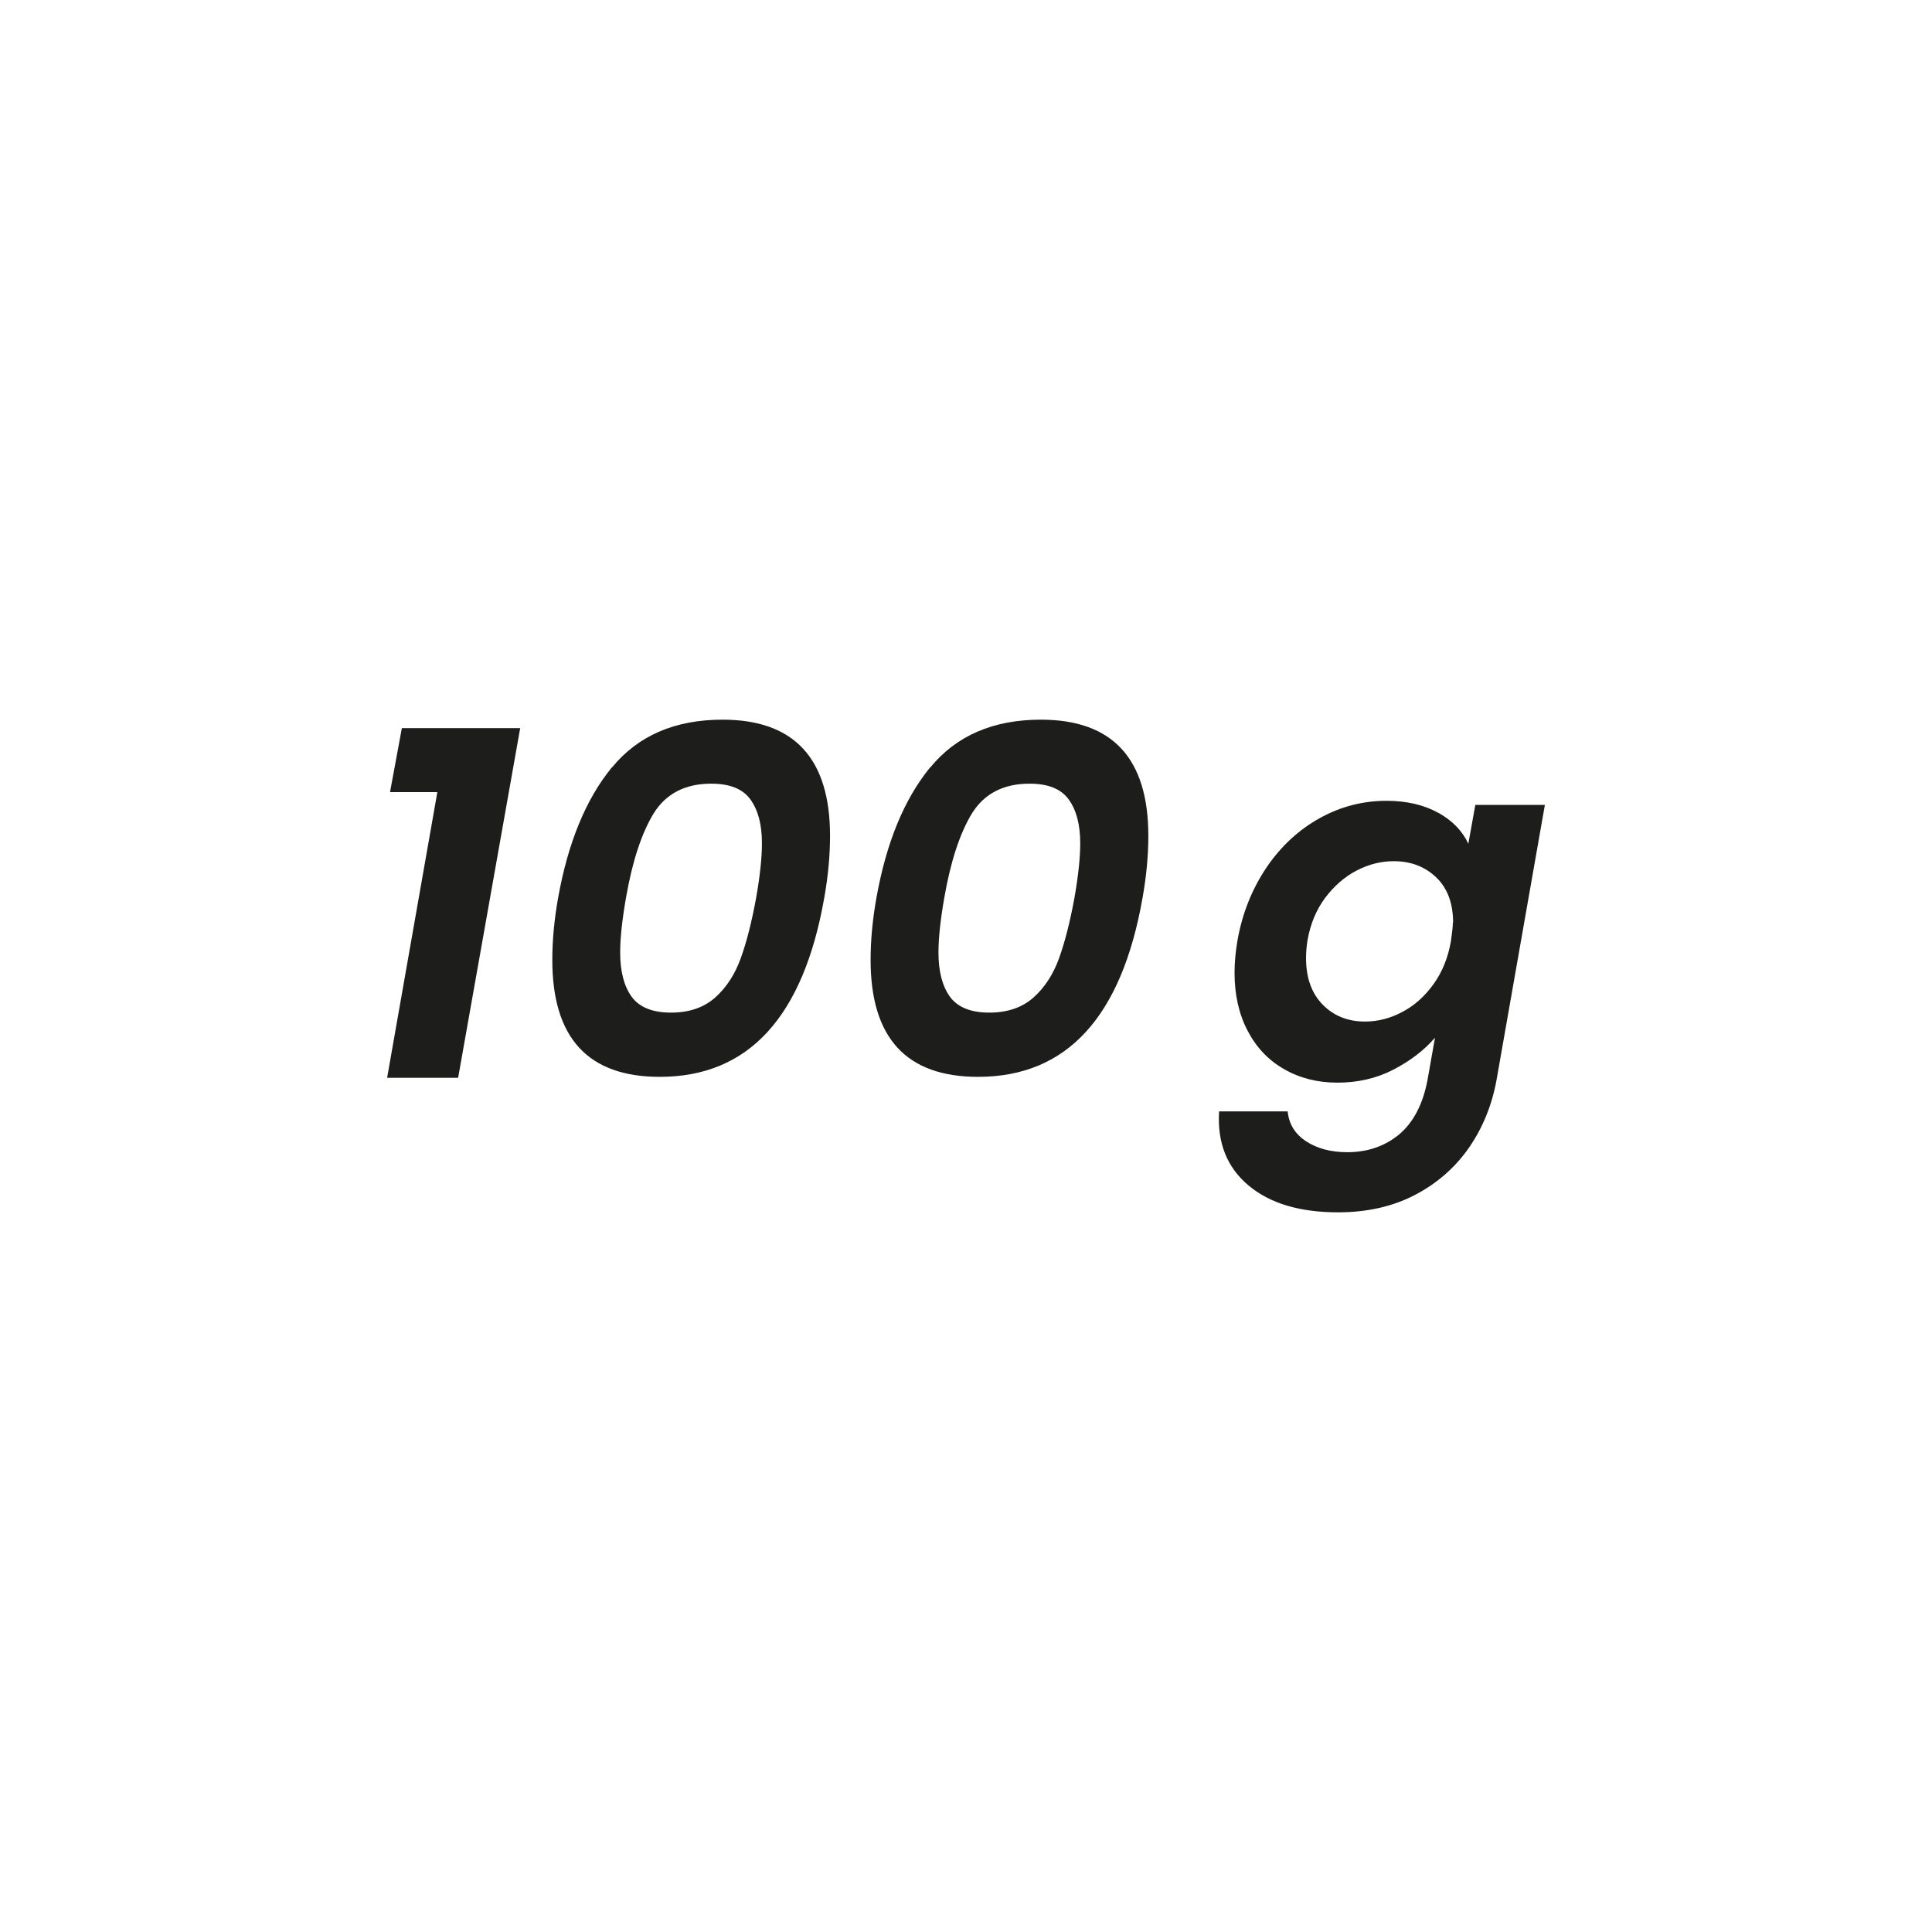
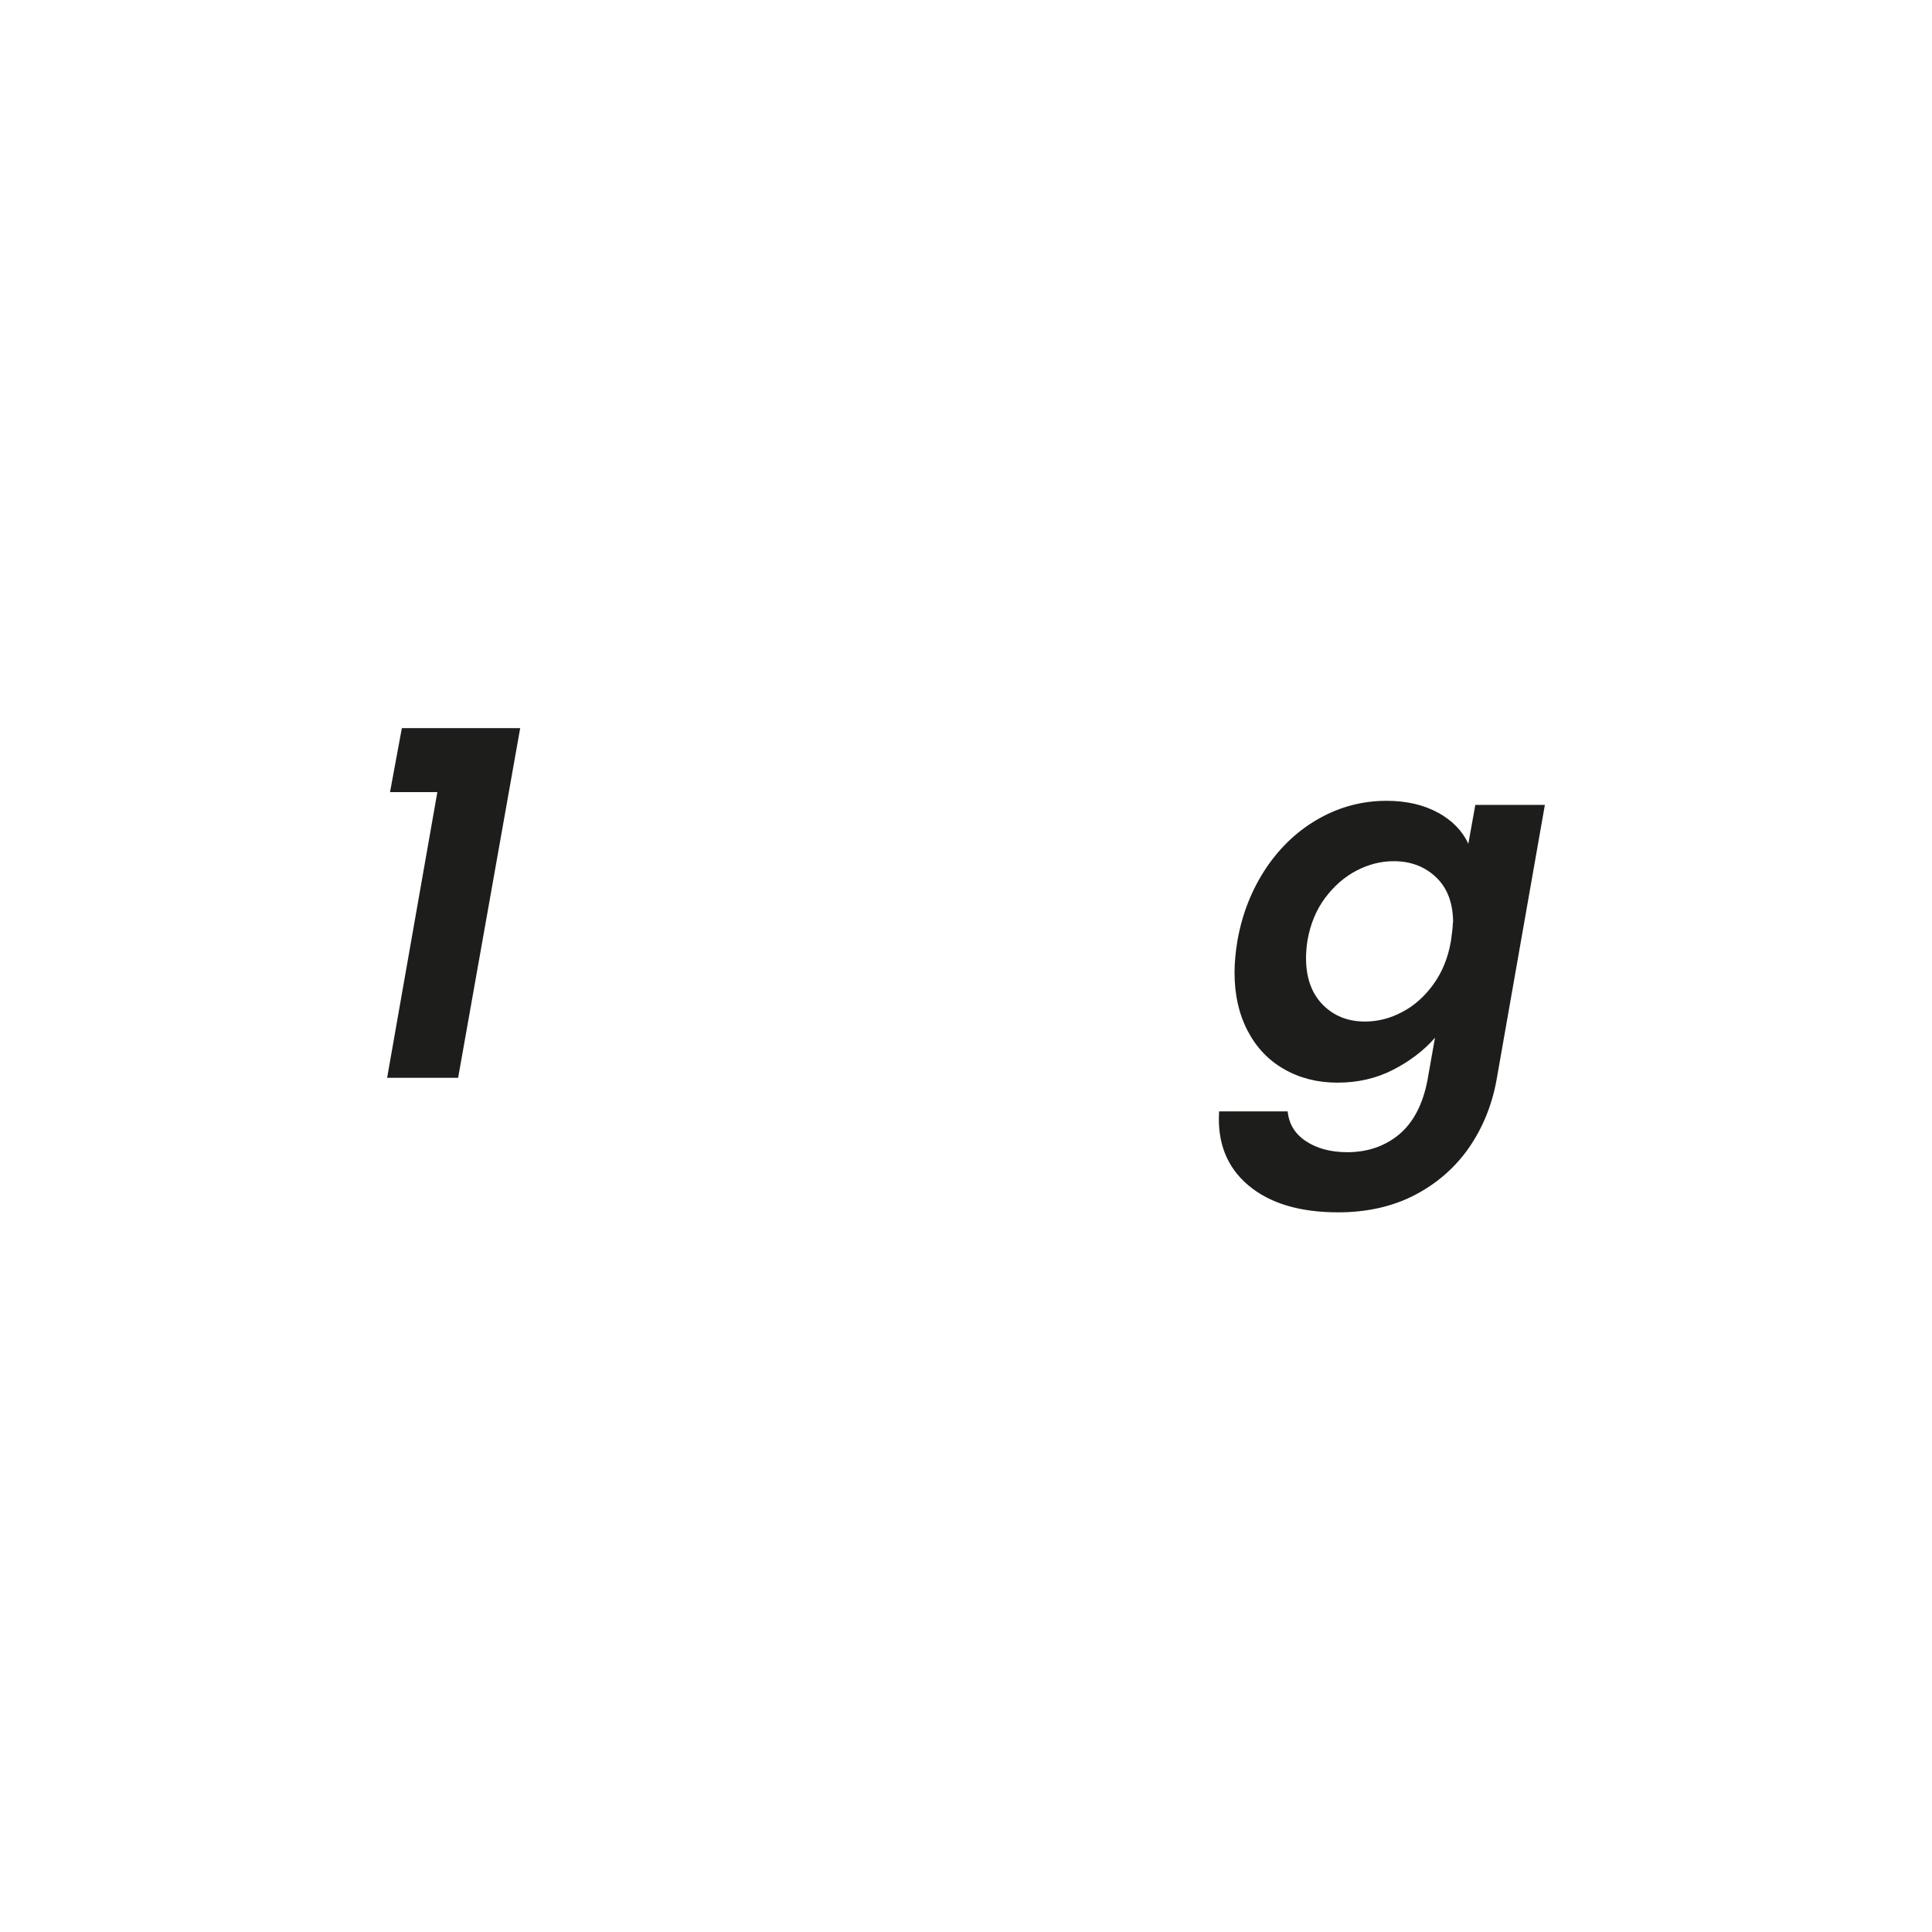
<svg xmlns="http://www.w3.org/2000/svg" id="Vrstva_4" data-name="Vrstva 4" viewBox="0 0 80 80">
  <defs>
    <style>
      .cls-1 {
        fill: #1d1d1b;
        stroke-width: 0px;
      }
    </style>
  </defs>
  <path class="cls-1" d="M16.15,32.8l.49-2.65h4.9l-2.57,14.48h-2.94l2.08-11.83h-1.96Z" />
-   <path class="cls-1" d="M25.34,31.78c1.08-1.32,2.61-1.98,4.58-1.98,2.97,0,4.45,1.61,4.45,4.81,0,.82-.08,1.67-.24,2.57-.87,4.94-3.14,7.41-6.81,7.41-2.97,0-4.45-1.61-4.45-4.84,0-.82.08-1.67.24-2.57.41-2.29,1.15-4.09,2.23-5.41ZM31.55,34.92c0-.78-.16-1.38-.48-1.82-.32-.44-.86-.65-1.62-.65-1.09,0-1.88.42-2.39,1.24-.5.83-.88,1.99-1.14,3.49-.16.91-.24,1.67-.24,2.26,0,.79.16,1.4.48,1.84.32.43.86.65,1.62.65s1.37-.21,1.84-.63.82-.97,1.06-1.64.45-1.5.63-2.48c.16-.91.24-1.67.24-2.26Z" />
-   <path class="cls-1" d="M38.52,31.78c1.08-1.32,2.61-1.98,4.58-1.98,2.97,0,4.45,1.61,4.45,4.81,0,.82-.08,1.67-.24,2.57-.87,4.94-3.14,7.41-6.81,7.41-2.97,0-4.45-1.61-4.45-4.84,0-.82.08-1.67.24-2.57.41-2.29,1.15-4.09,2.23-5.41ZM44.73,34.92c0-.78-.16-1.38-.48-1.82-.32-.44-.86-.65-1.62-.65-1.09,0-1.88.42-2.39,1.24-.5.83-.88,1.99-1.14,3.49-.16.91-.24,1.67-.24,2.26,0,.79.16,1.4.48,1.84.32.43.86.65,1.62.65s1.37-.21,1.84-.63.82-.97,1.06-1.64.45-1.5.63-2.48c.16-.91.24-1.67.24-2.26Z" />
  <path class="cls-1" d="M59.55,33.65c.59.33,1.01.76,1.25,1.29l.29-1.61h2.88l-2,11.38c-.19,1.05-.57,1.98-1.14,2.81-.57.82-1.32,1.48-2.24,1.96-.92.48-1.99.72-3.18.72-1.59,0-2.83-.37-3.72-1.12-.89-.75-1.29-1.77-1.21-3.06h2.84c.05.52.3.93.75,1.23s1.02.46,1.72.46c.84,0,1.56-.25,2.15-.74.59-.5.98-1.25,1.17-2.25l.31-1.75c-.46.53-1.04.97-1.74,1.33s-1.47.53-2.3.53-1.57-.19-2.21-.56c-.65-.37-1.15-.9-1.51-1.59-.36-.69-.54-1.49-.54-2.4,0-.42.04-.86.12-1.33.2-1.14.61-2.15,1.21-3.04.6-.88,1.34-1.56,2.21-2.04.87-.48,1.79-.71,2.75-.71.84,0,1.56.17,2.15.5ZM60.17,38.21c0-.8-.23-1.43-.7-1.88-.47-.45-1.06-.67-1.76-.67-.53,0-1.04.13-1.54.39-.5.26-.93.64-1.3,1.13-.37.5-.61,1.08-.73,1.76-.04.26-.06.5-.06.73,0,.82.23,1.46.69,1.93.46.47,1.05.7,1.75.7.53,0,1.05-.13,1.55-.4.5-.26.93-.65,1.29-1.15s.6-1.09.72-1.78c.05-.35.08-.61.08-.77Z" />
</svg>